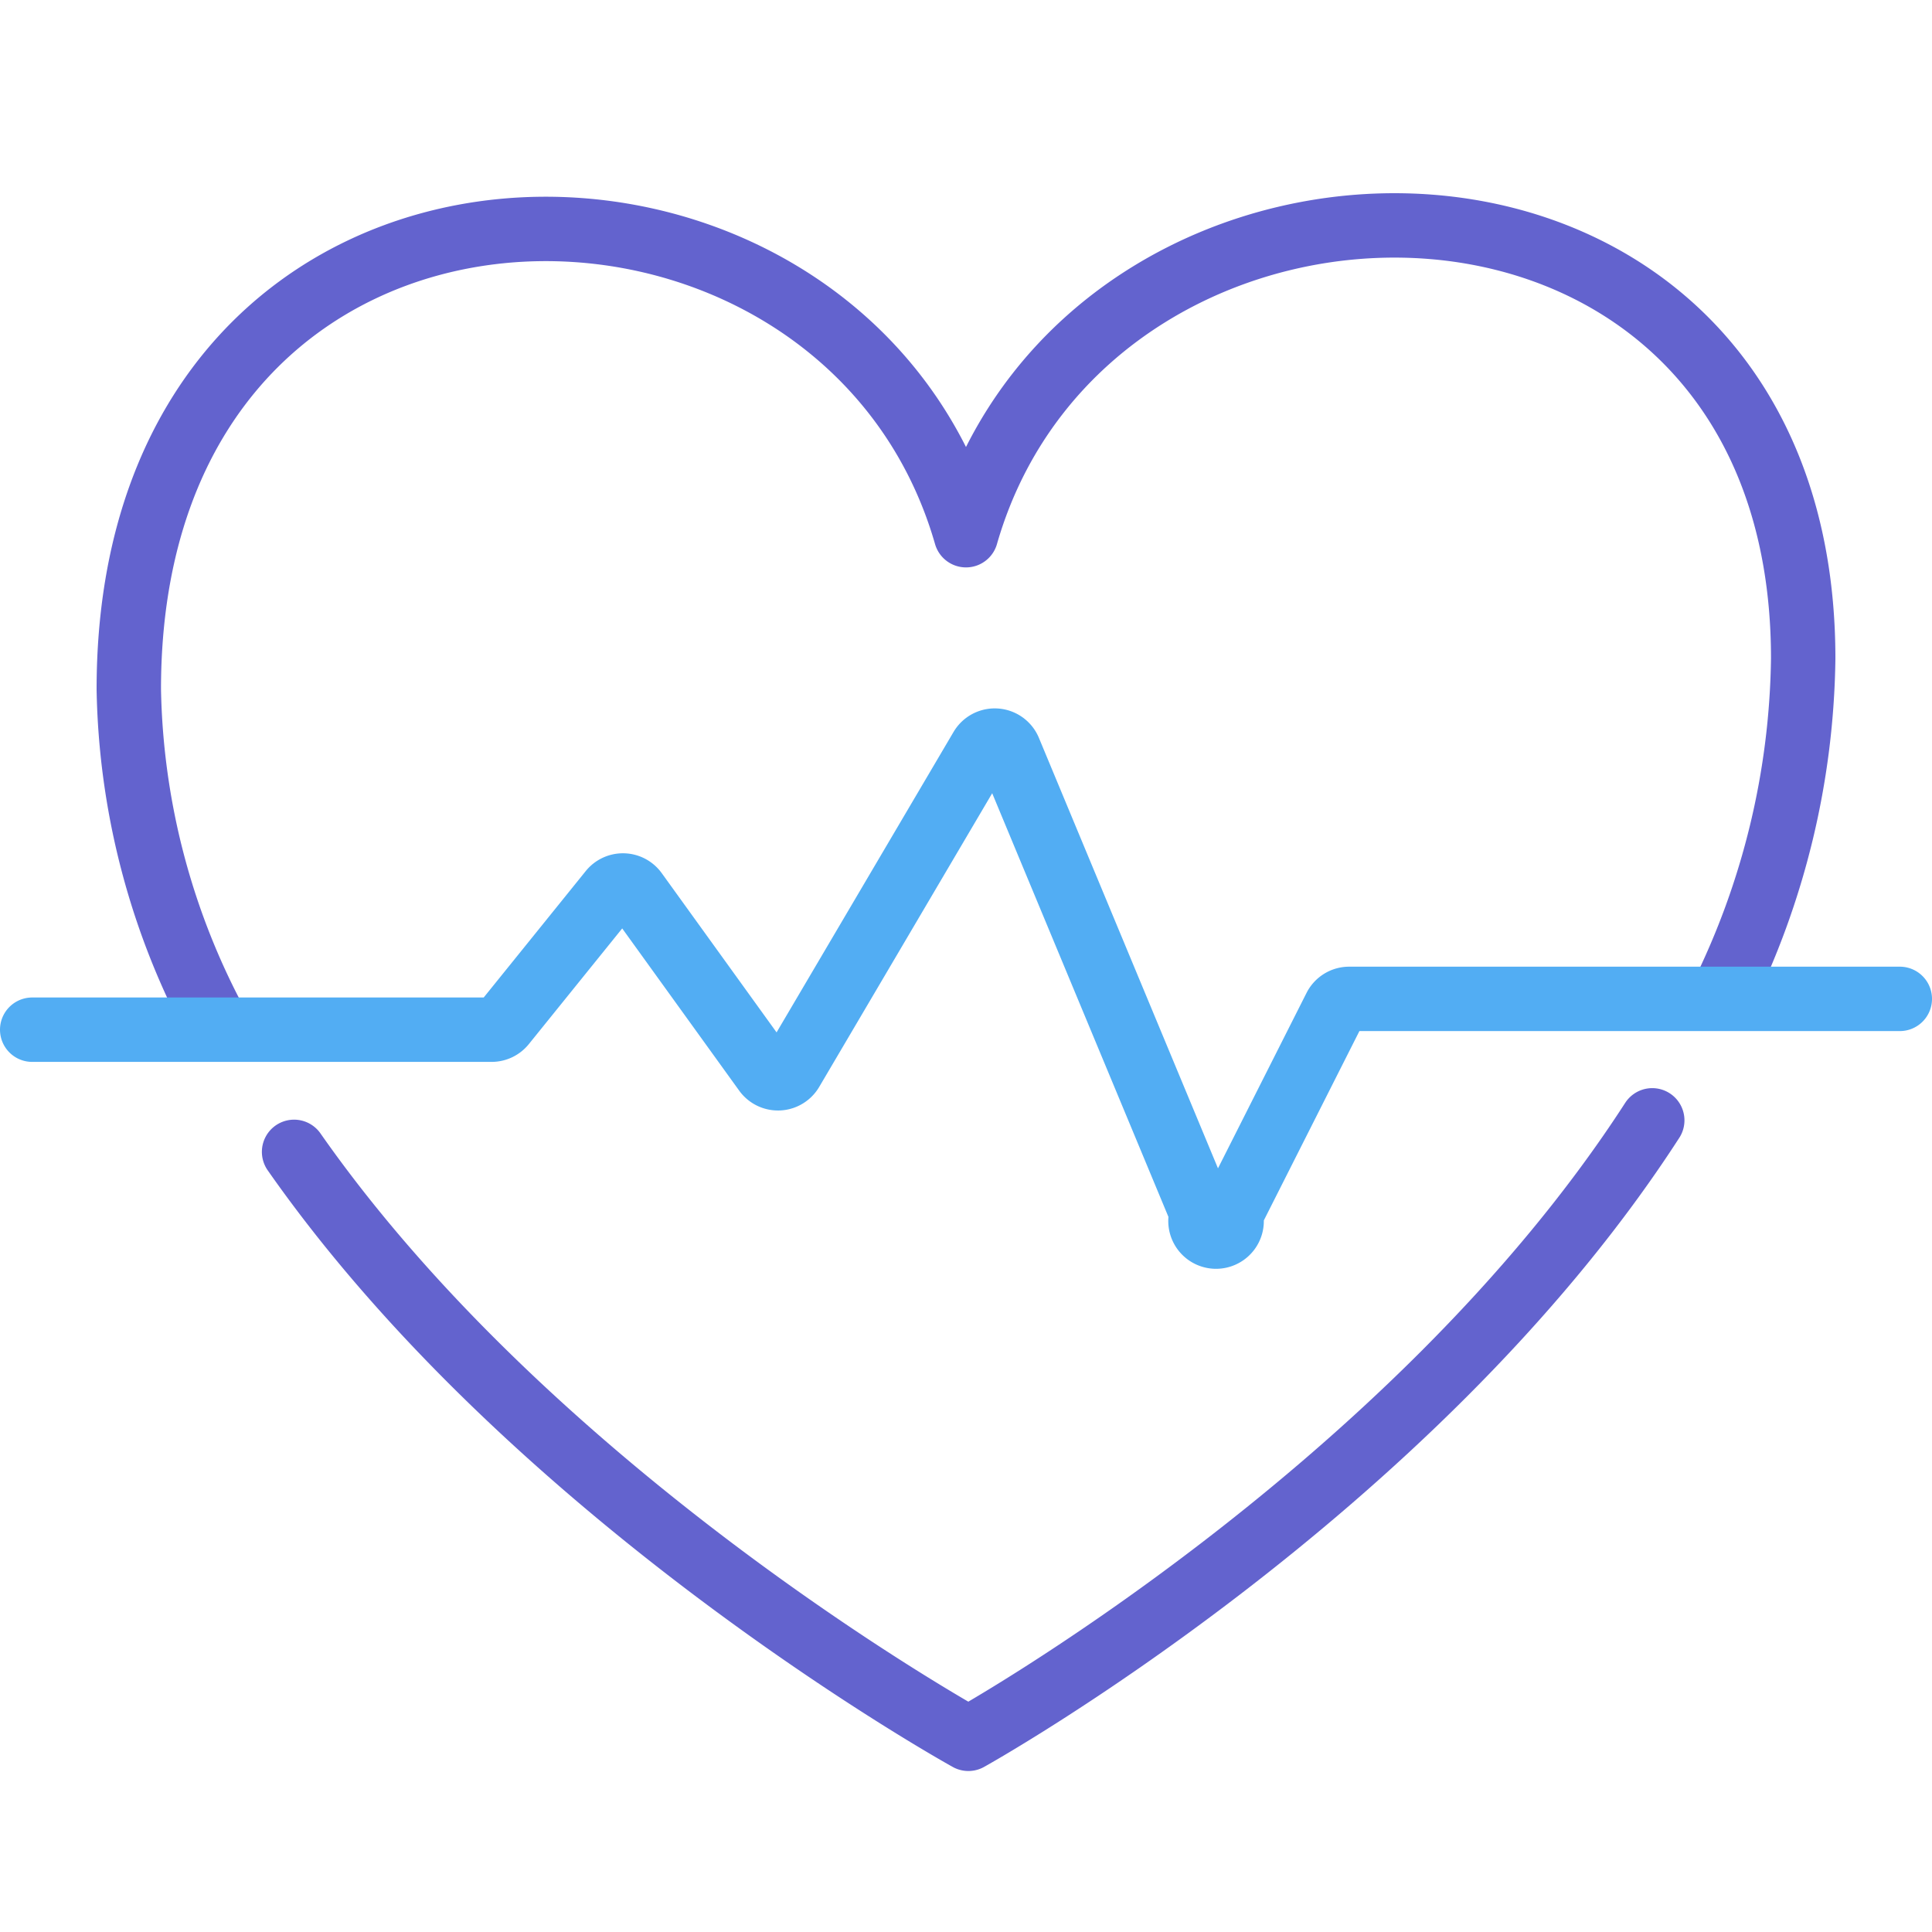
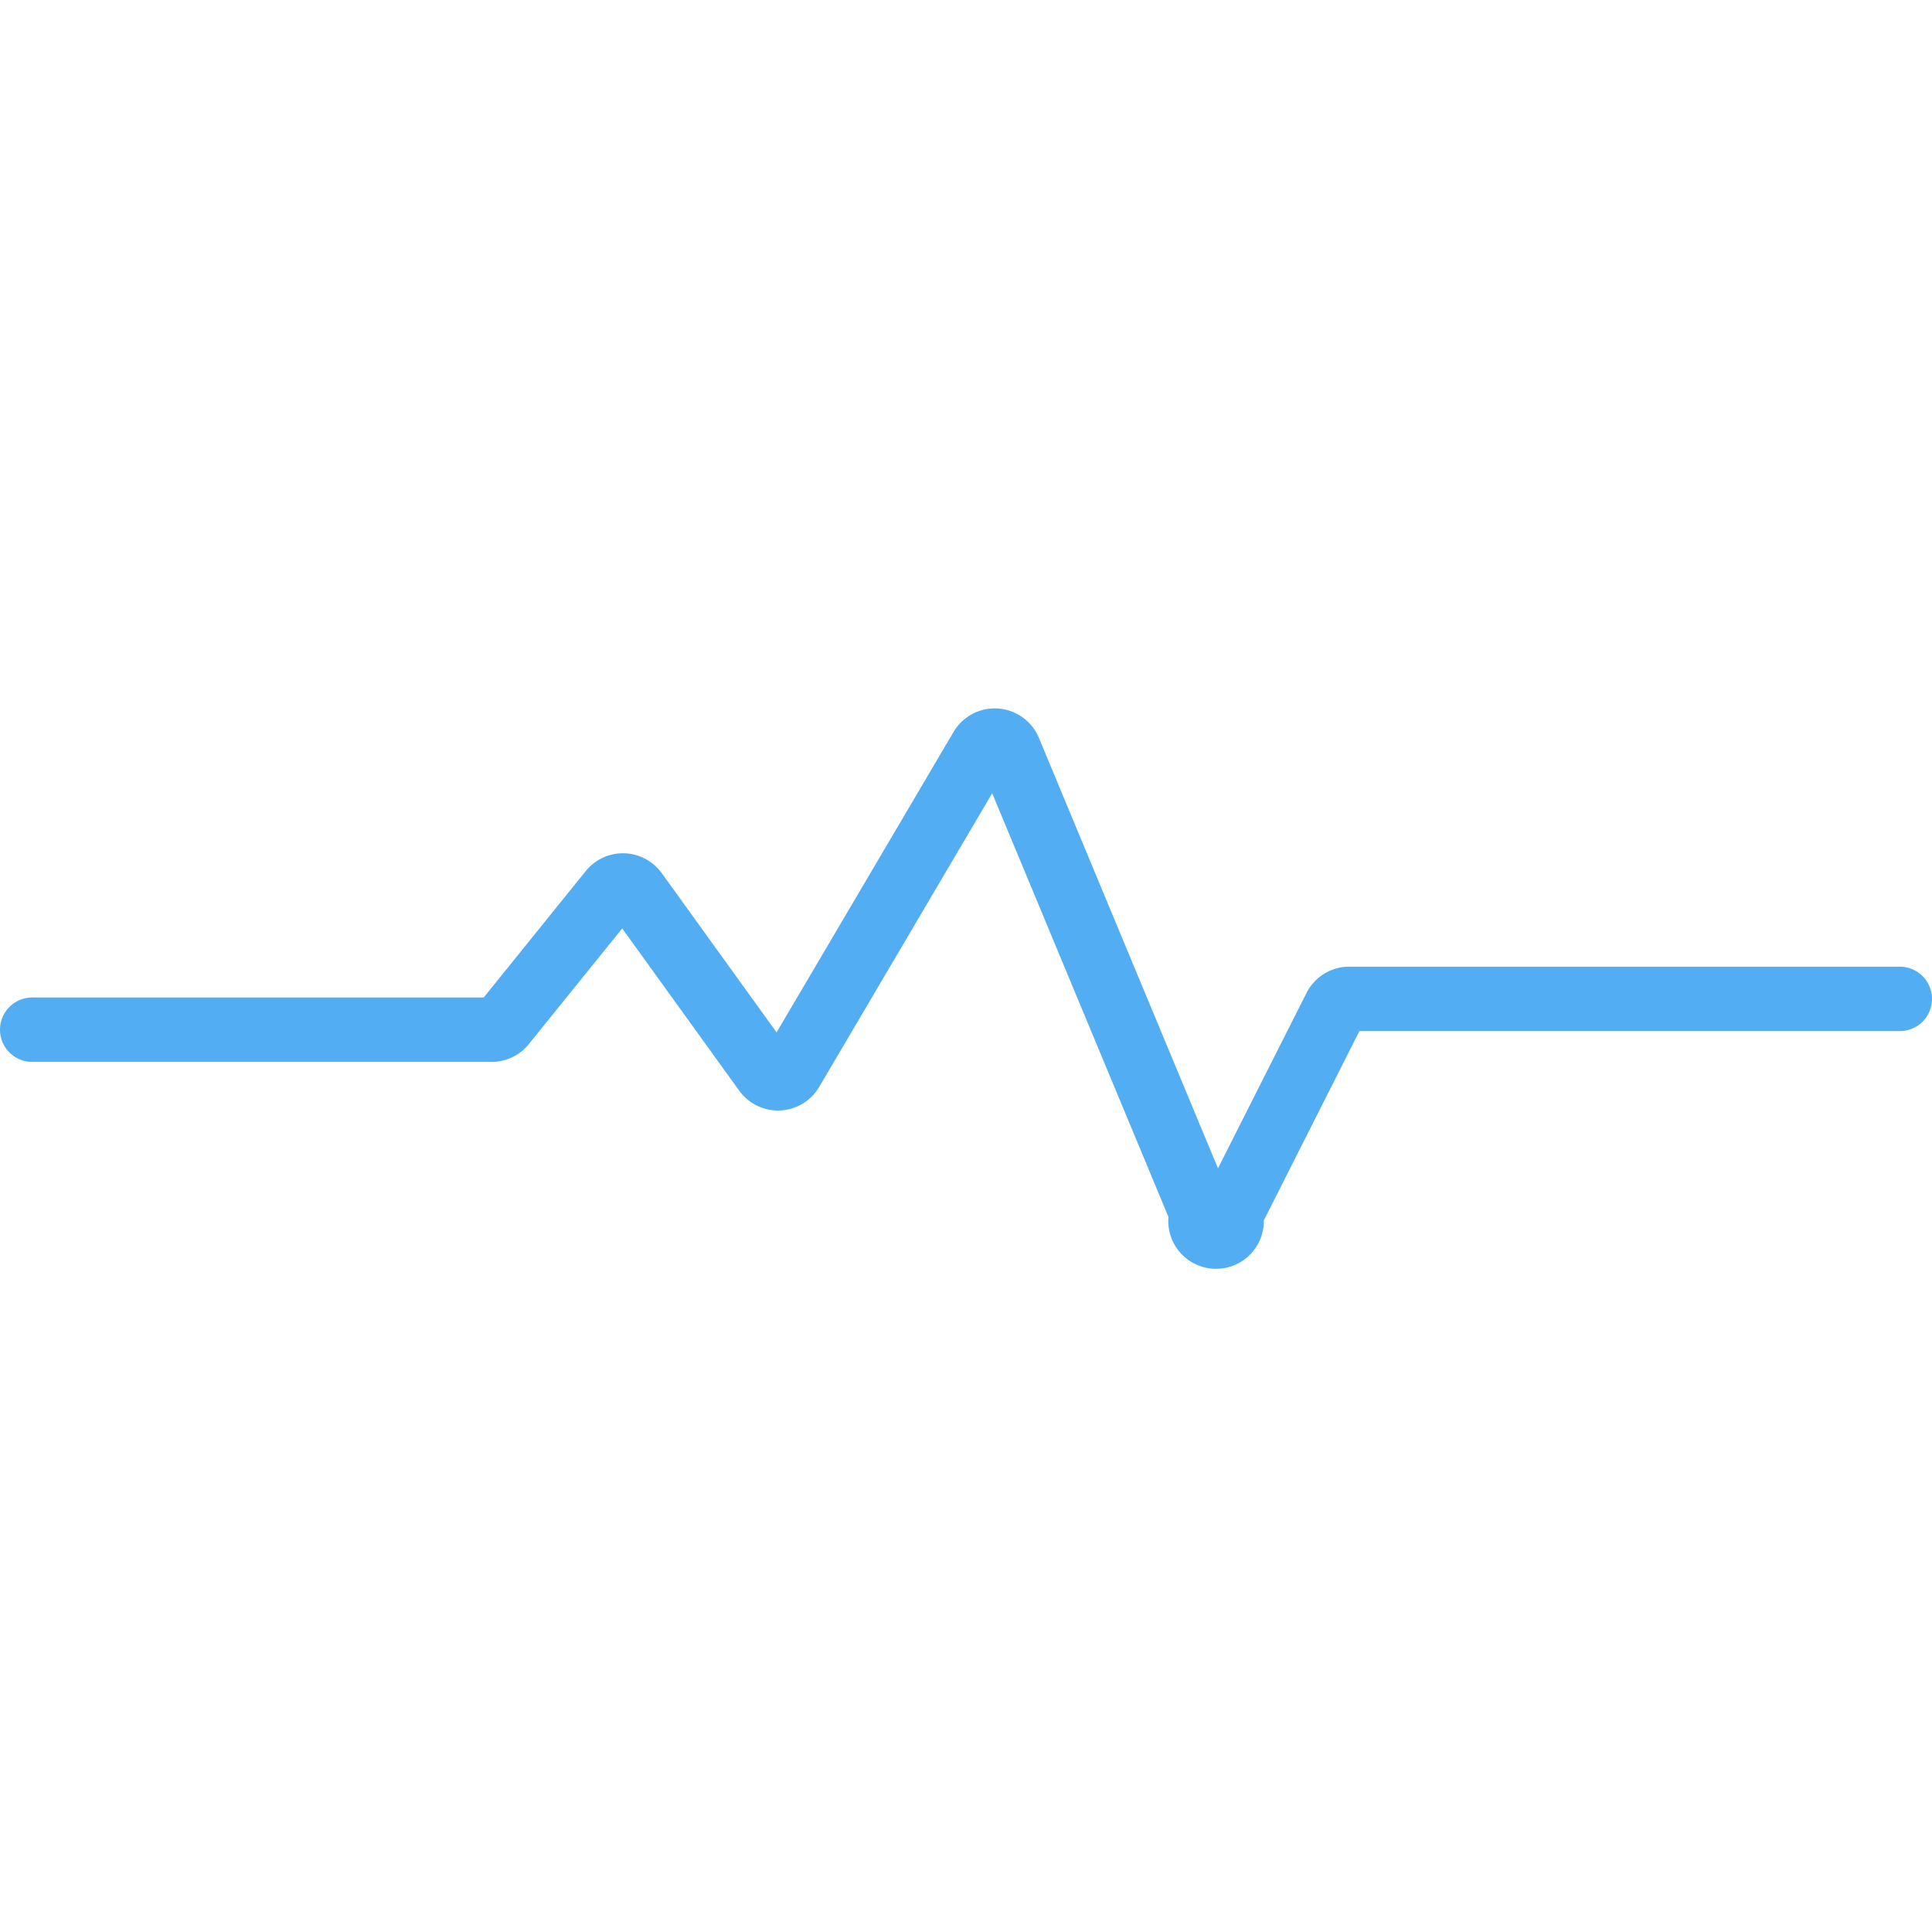
<svg xmlns="http://www.w3.org/2000/svg" width="60" height="60" viewBox="0 0 60 60">
  <g fill="none" fill-rule="evenodd" stroke-linecap="round" stroke-linejoin="round" stroke-width="2">
-     <path stroke="#6363CE" d="M51.312 34.793C43.844 46.353 30.074 54 30.074 54S16.728 46.63 9.133 35.772m-2.34-3.83A22.795 22.795 0 0 1 4 21.408C4 3.253 26.148 3.215 30 16.621c3.852-13.406 26-13.406 26 3.83a24.352 24.352 0 0 1-2.546 10.533" />
    <path stroke="#52ADF3" d="M1 31.978h14.268a.485.485 0 0 0 .377-.18l3.322-4.116a.485.485 0 0 1 .774.021l4.027 5.584a.485.485 0 0 0 .81-.037l5.898-10.013a.485.485 0 0 1 .864.06l5.993 14.406a.484.484 0 1 0 .88.032l3.258-6.454a.484.484 0 0 1 .428-.26H59" />
  </g>
</svg>